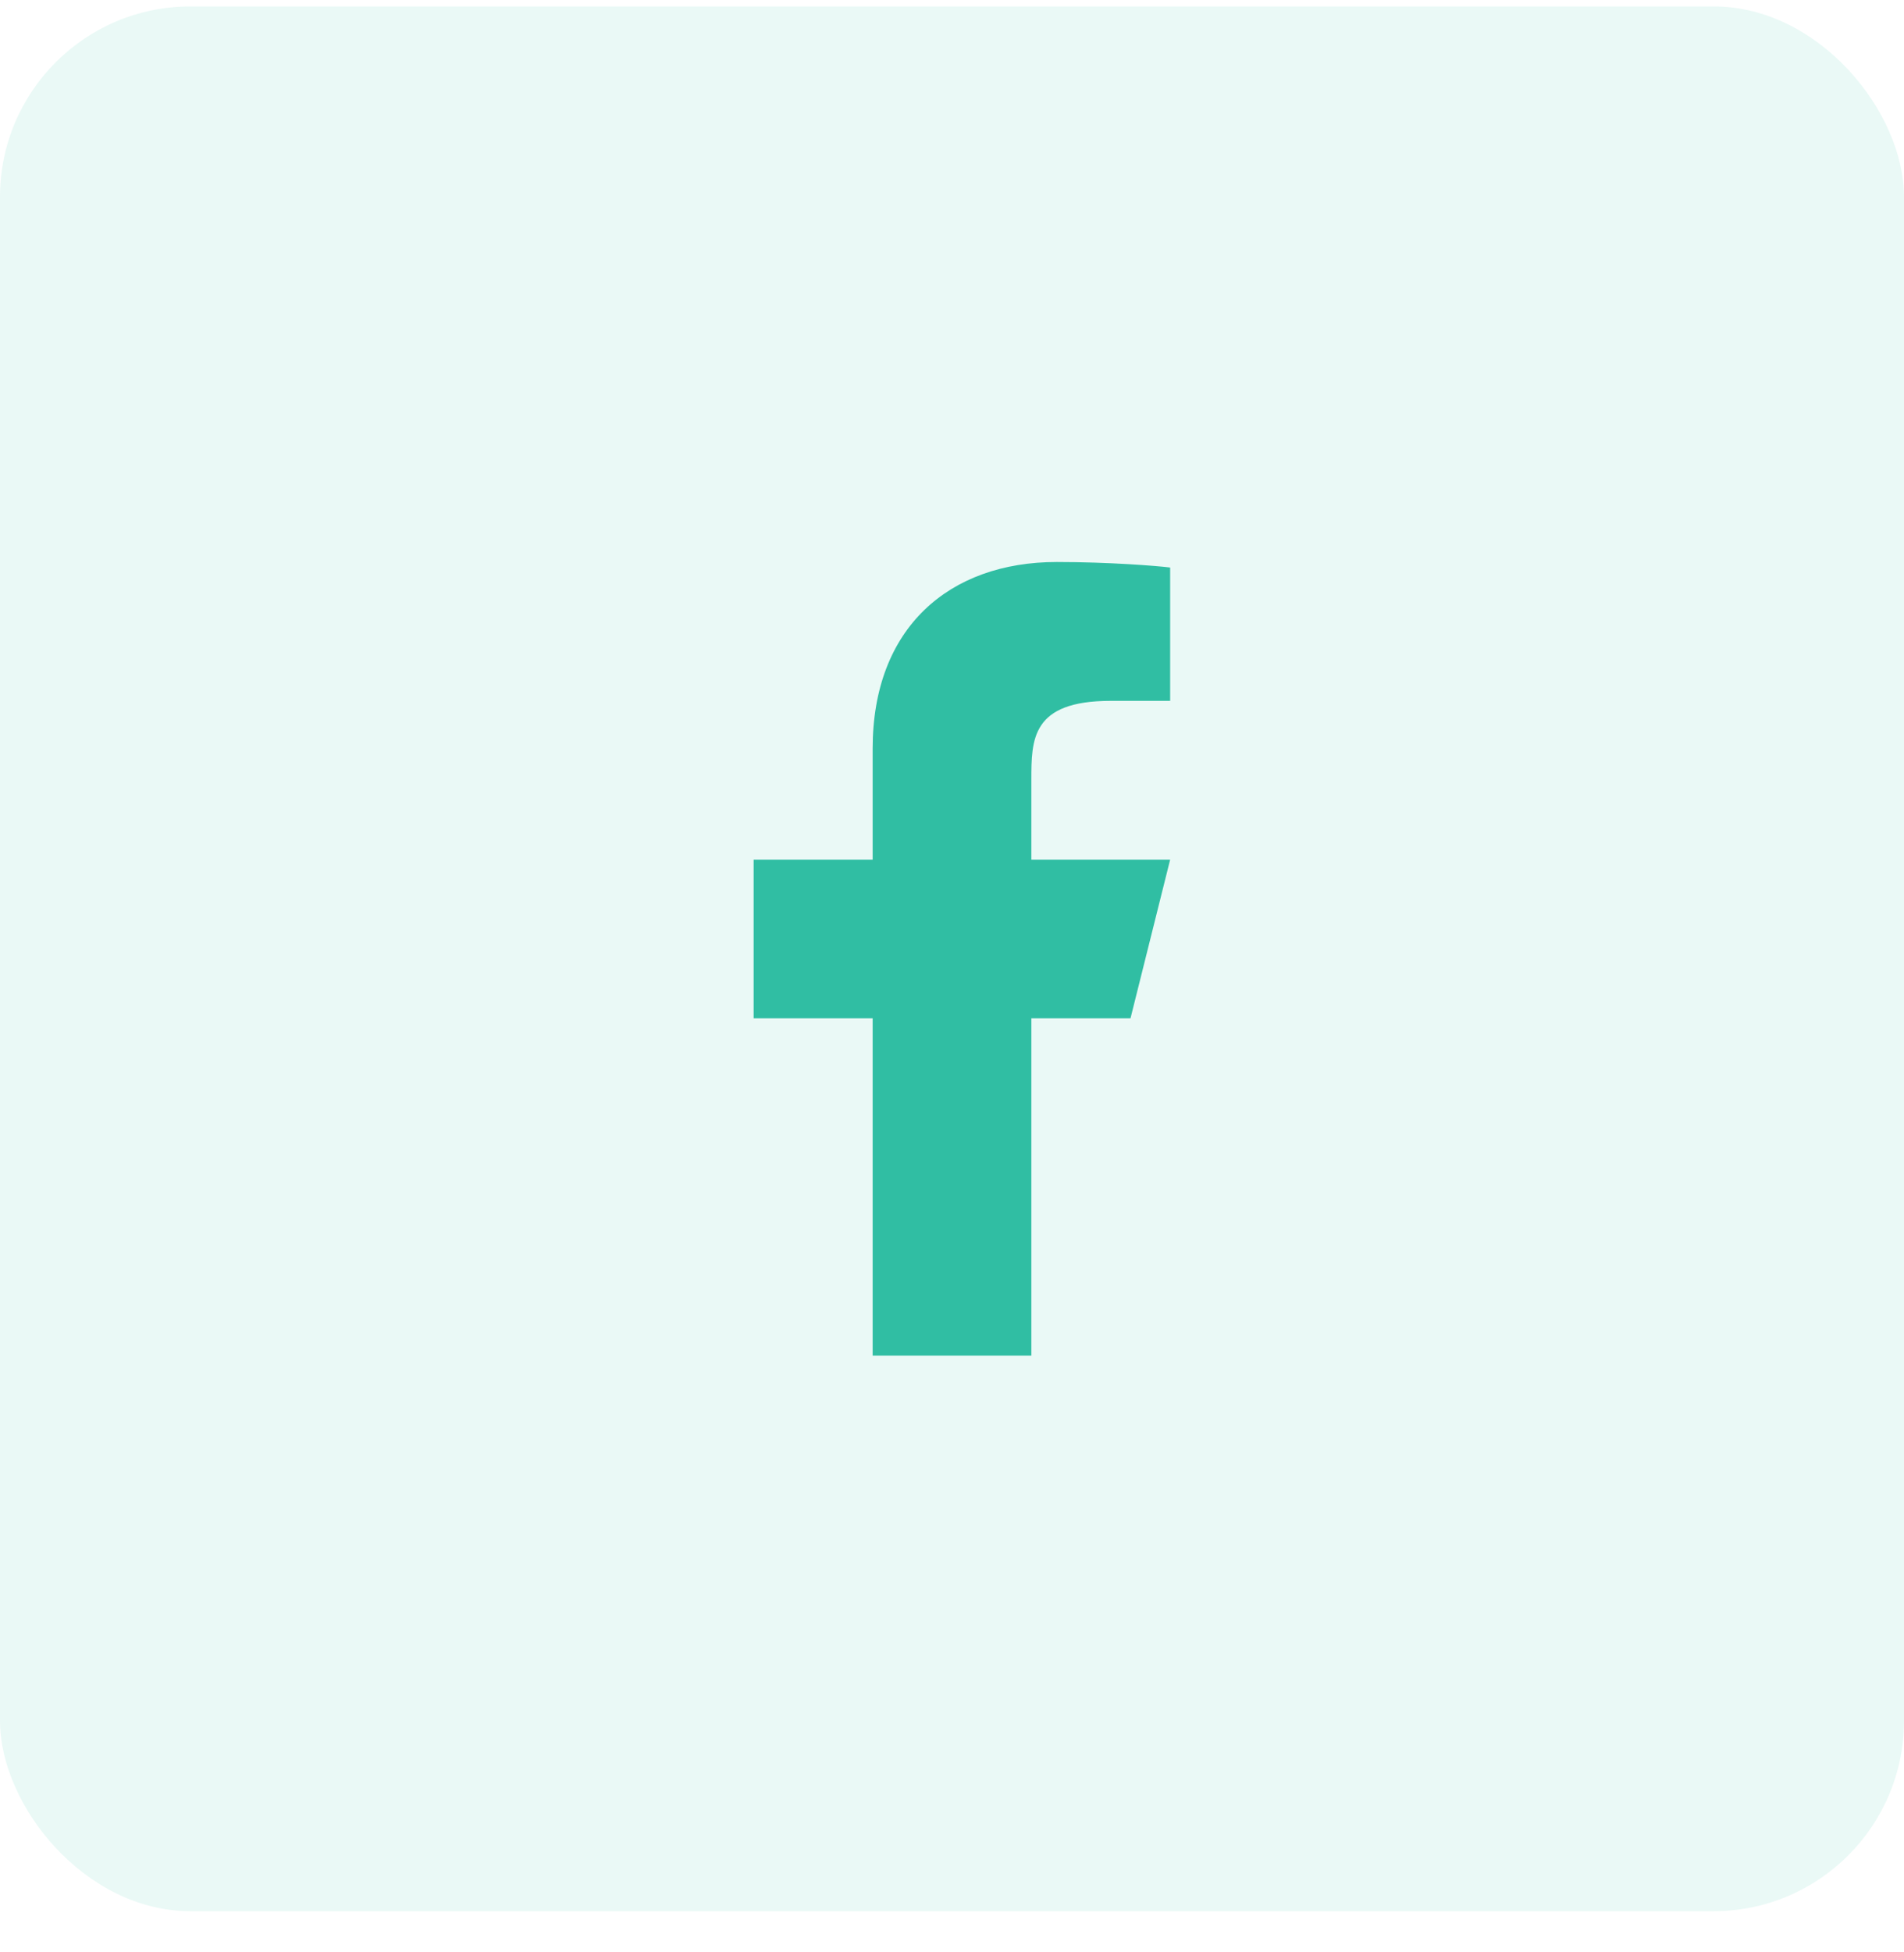
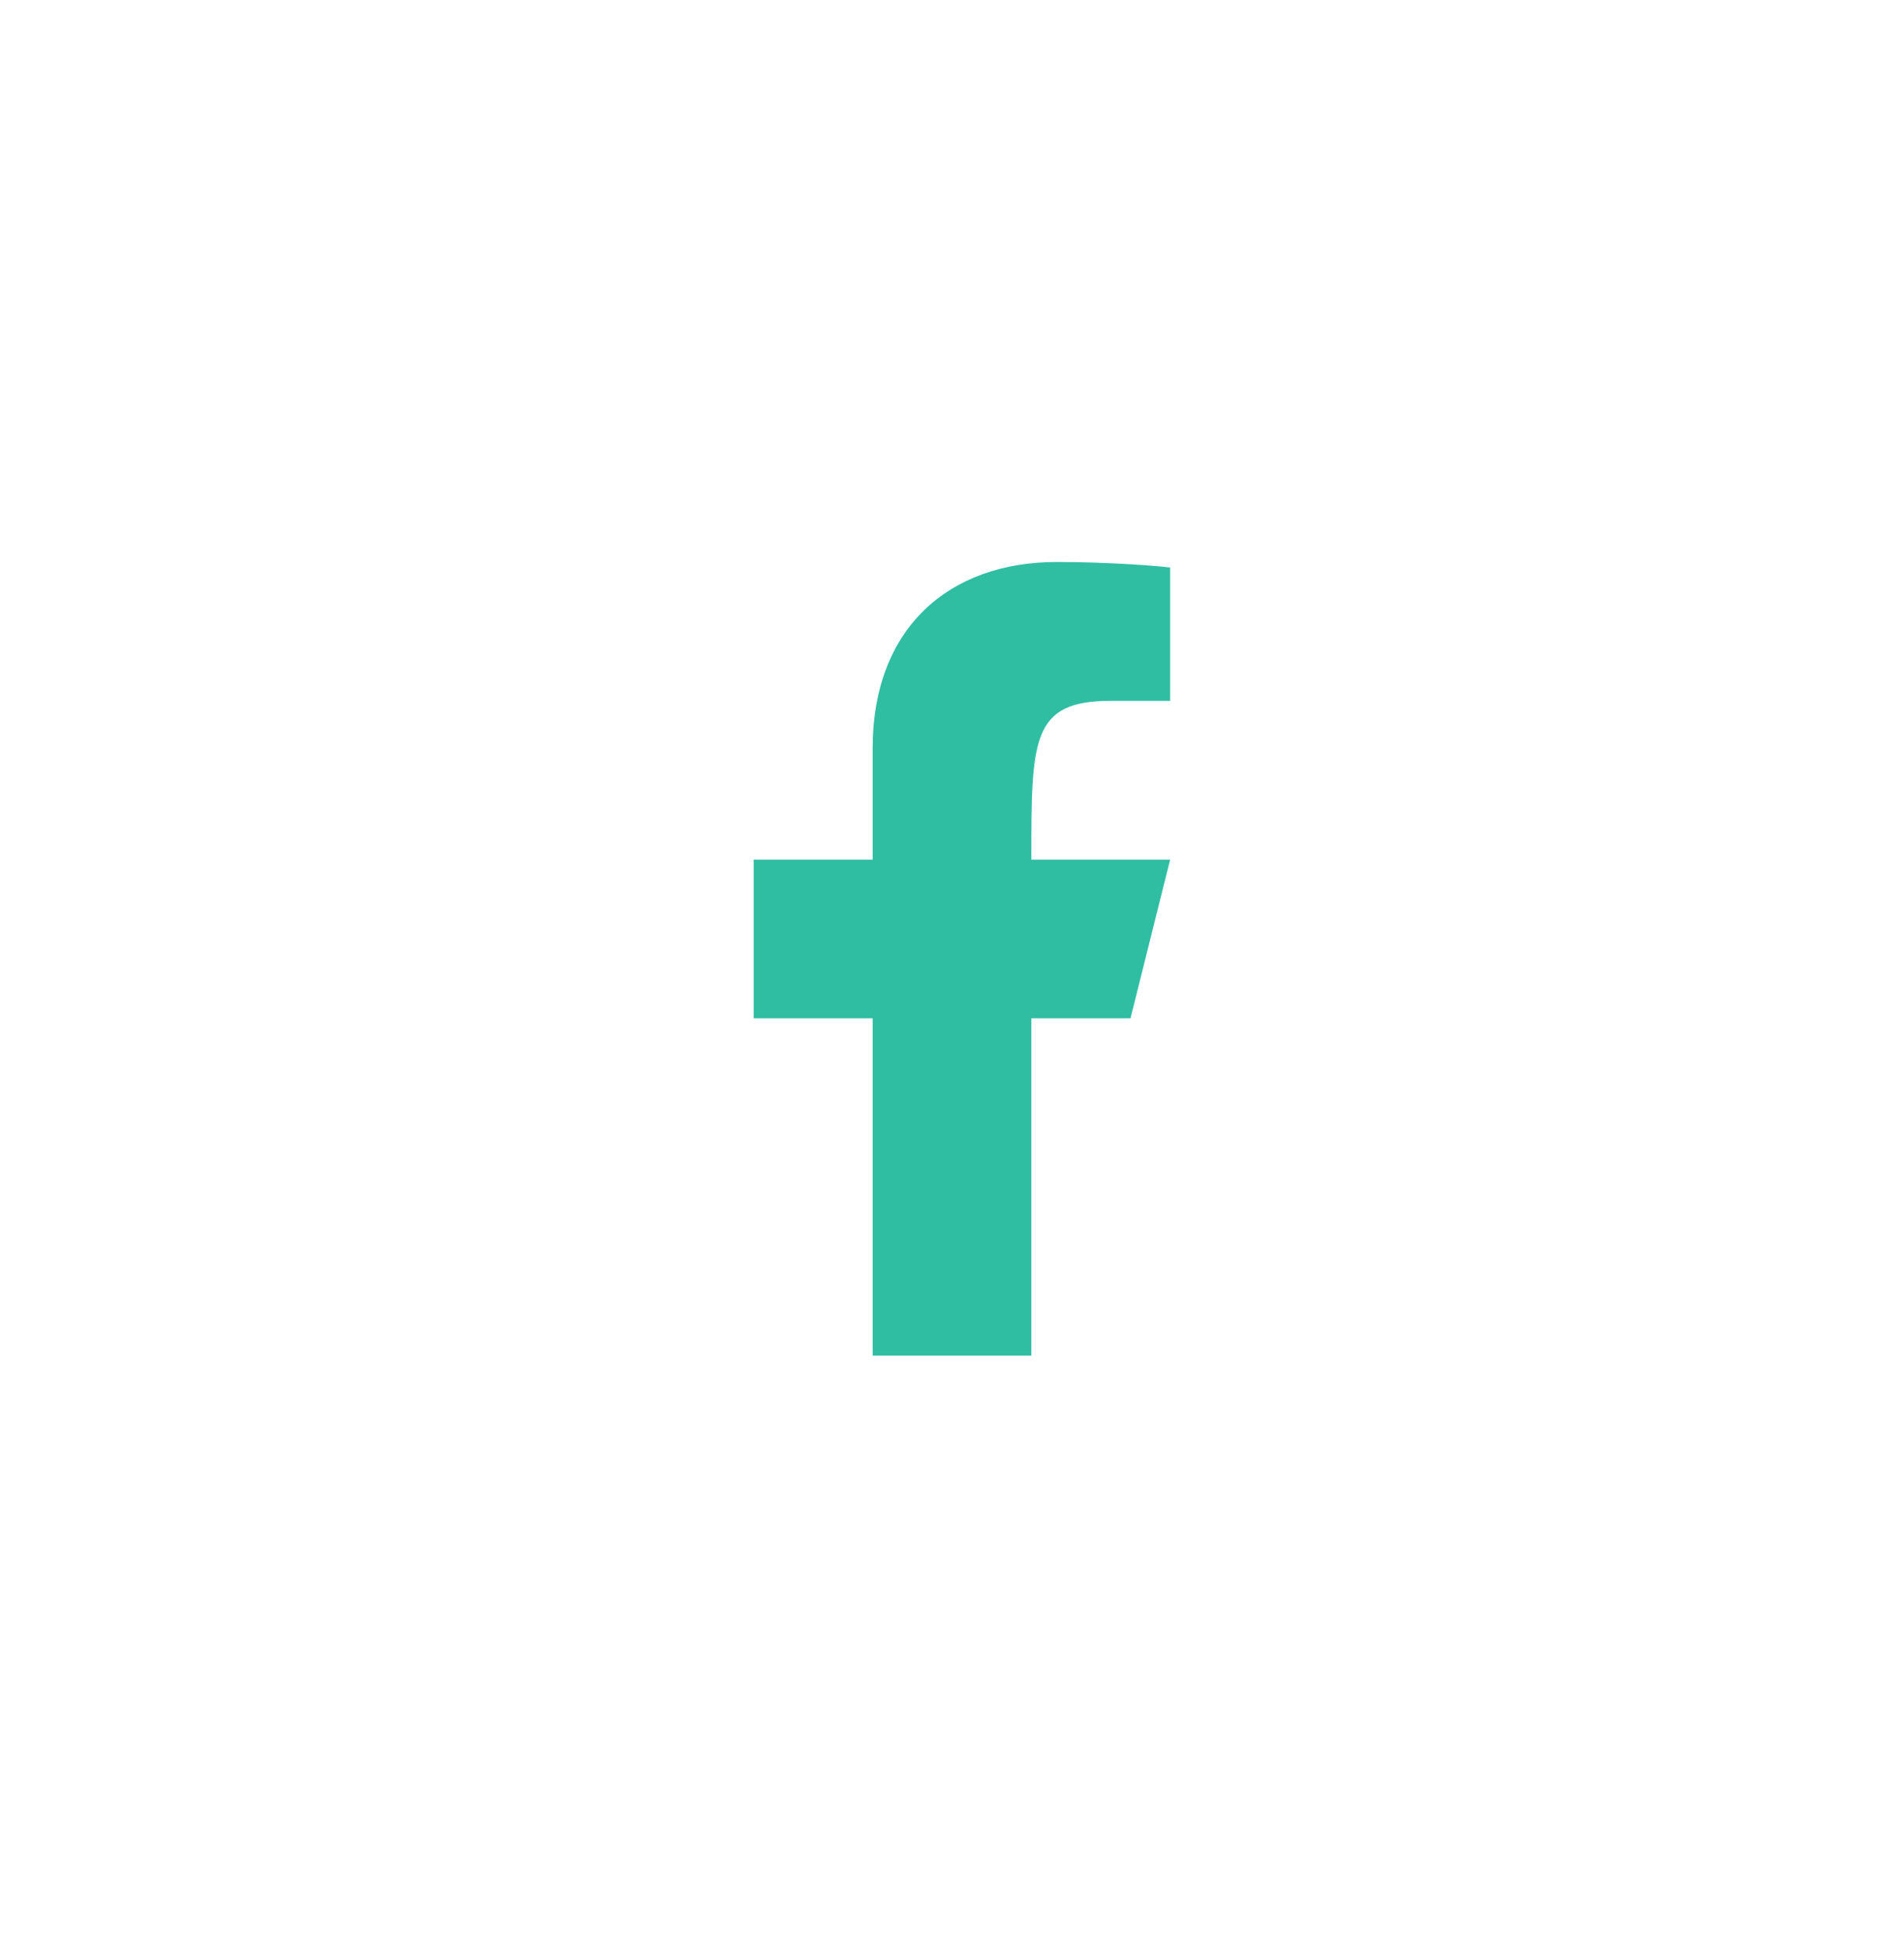
<svg xmlns="http://www.w3.org/2000/svg" width="40" height="41" viewBox="0 0 40 41" fill="none">
-   <rect y="0.135" width="40" height="40" rx="4" fill="#30BEA3" fill-opacity="0.1" />
-   <path d="M21.667 21.385H23.75L24.583 18.052H21.667V16.385C21.667 15.527 21.667 14.718 23.333 14.718H24.583V11.918C24.312 11.883 23.286 11.802 22.203 11.802C19.94 11.802 18.333 13.183 18.333 15.718V18.052H15.833V21.385H18.333V28.468H21.667V21.385Z" fill="#30BEA3" />
+   <path d="M21.667 21.385H23.75L24.583 18.052H21.667C21.667 15.527 21.667 14.718 23.333 14.718H24.583V11.918C24.312 11.883 23.286 11.802 22.203 11.802C19.94 11.802 18.333 13.183 18.333 15.718V18.052H15.833V21.385H18.333V28.468H21.667V21.385Z" fill="#30BEA3" />
</svg>